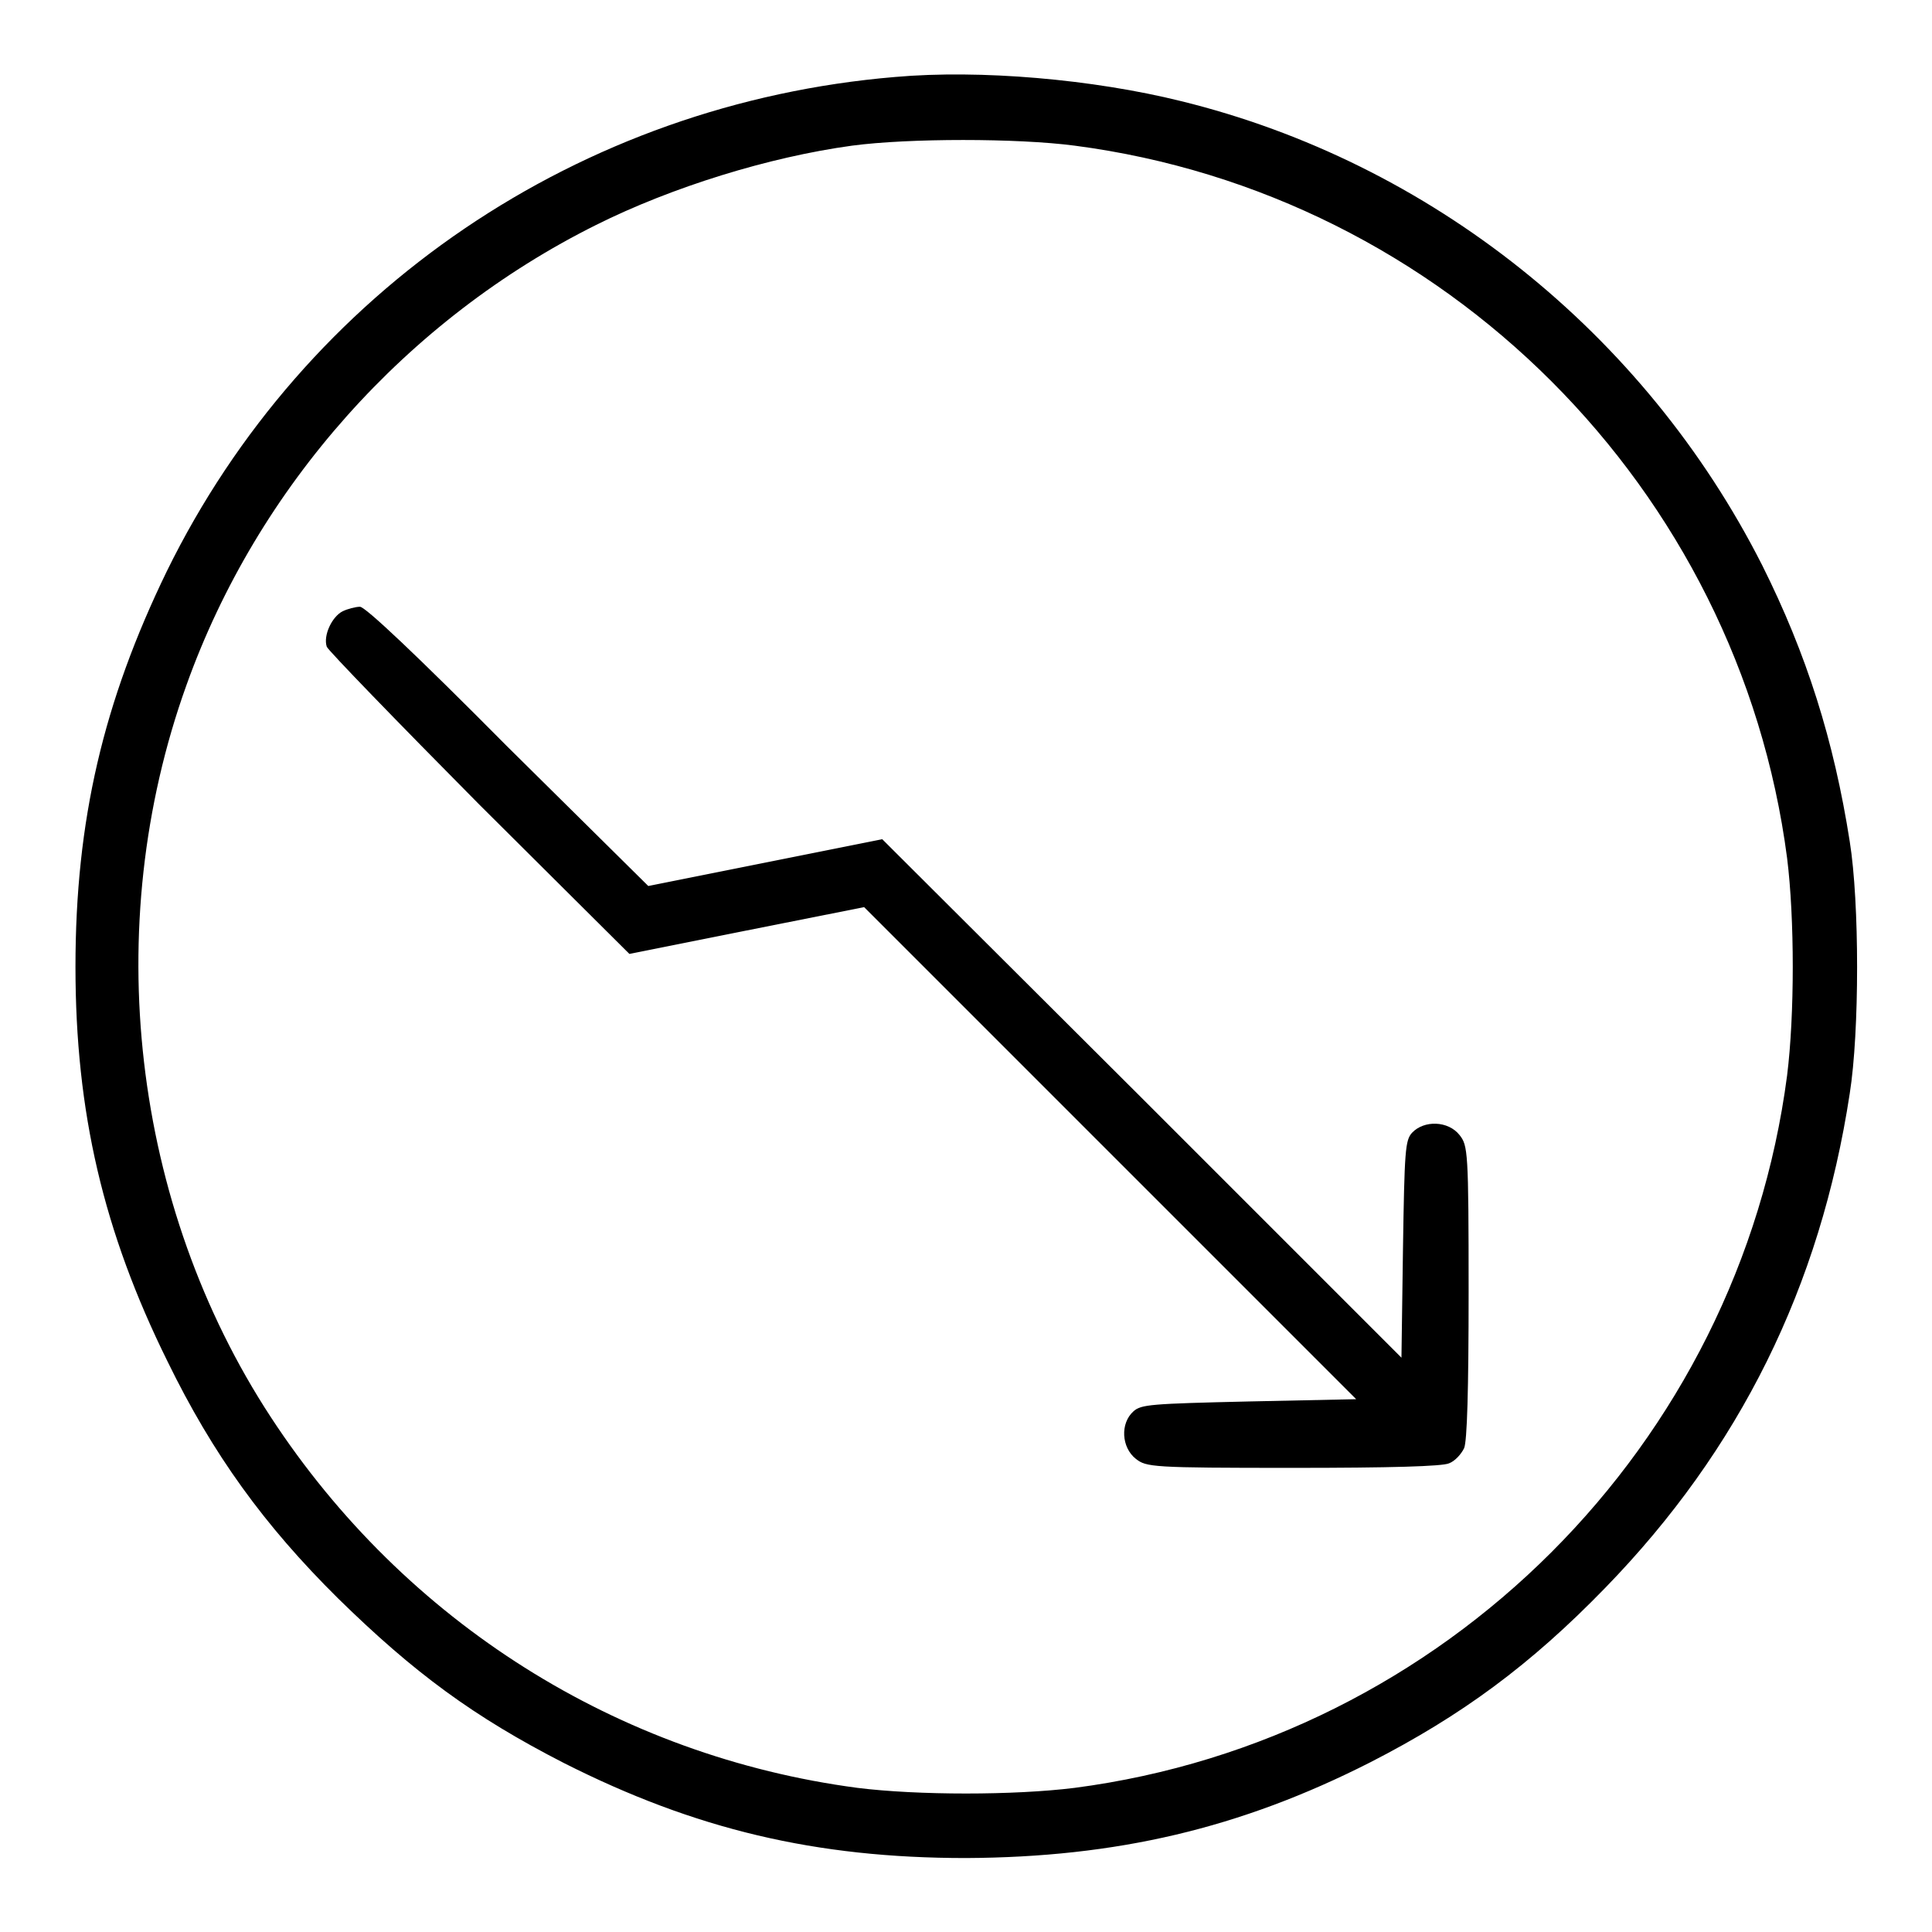
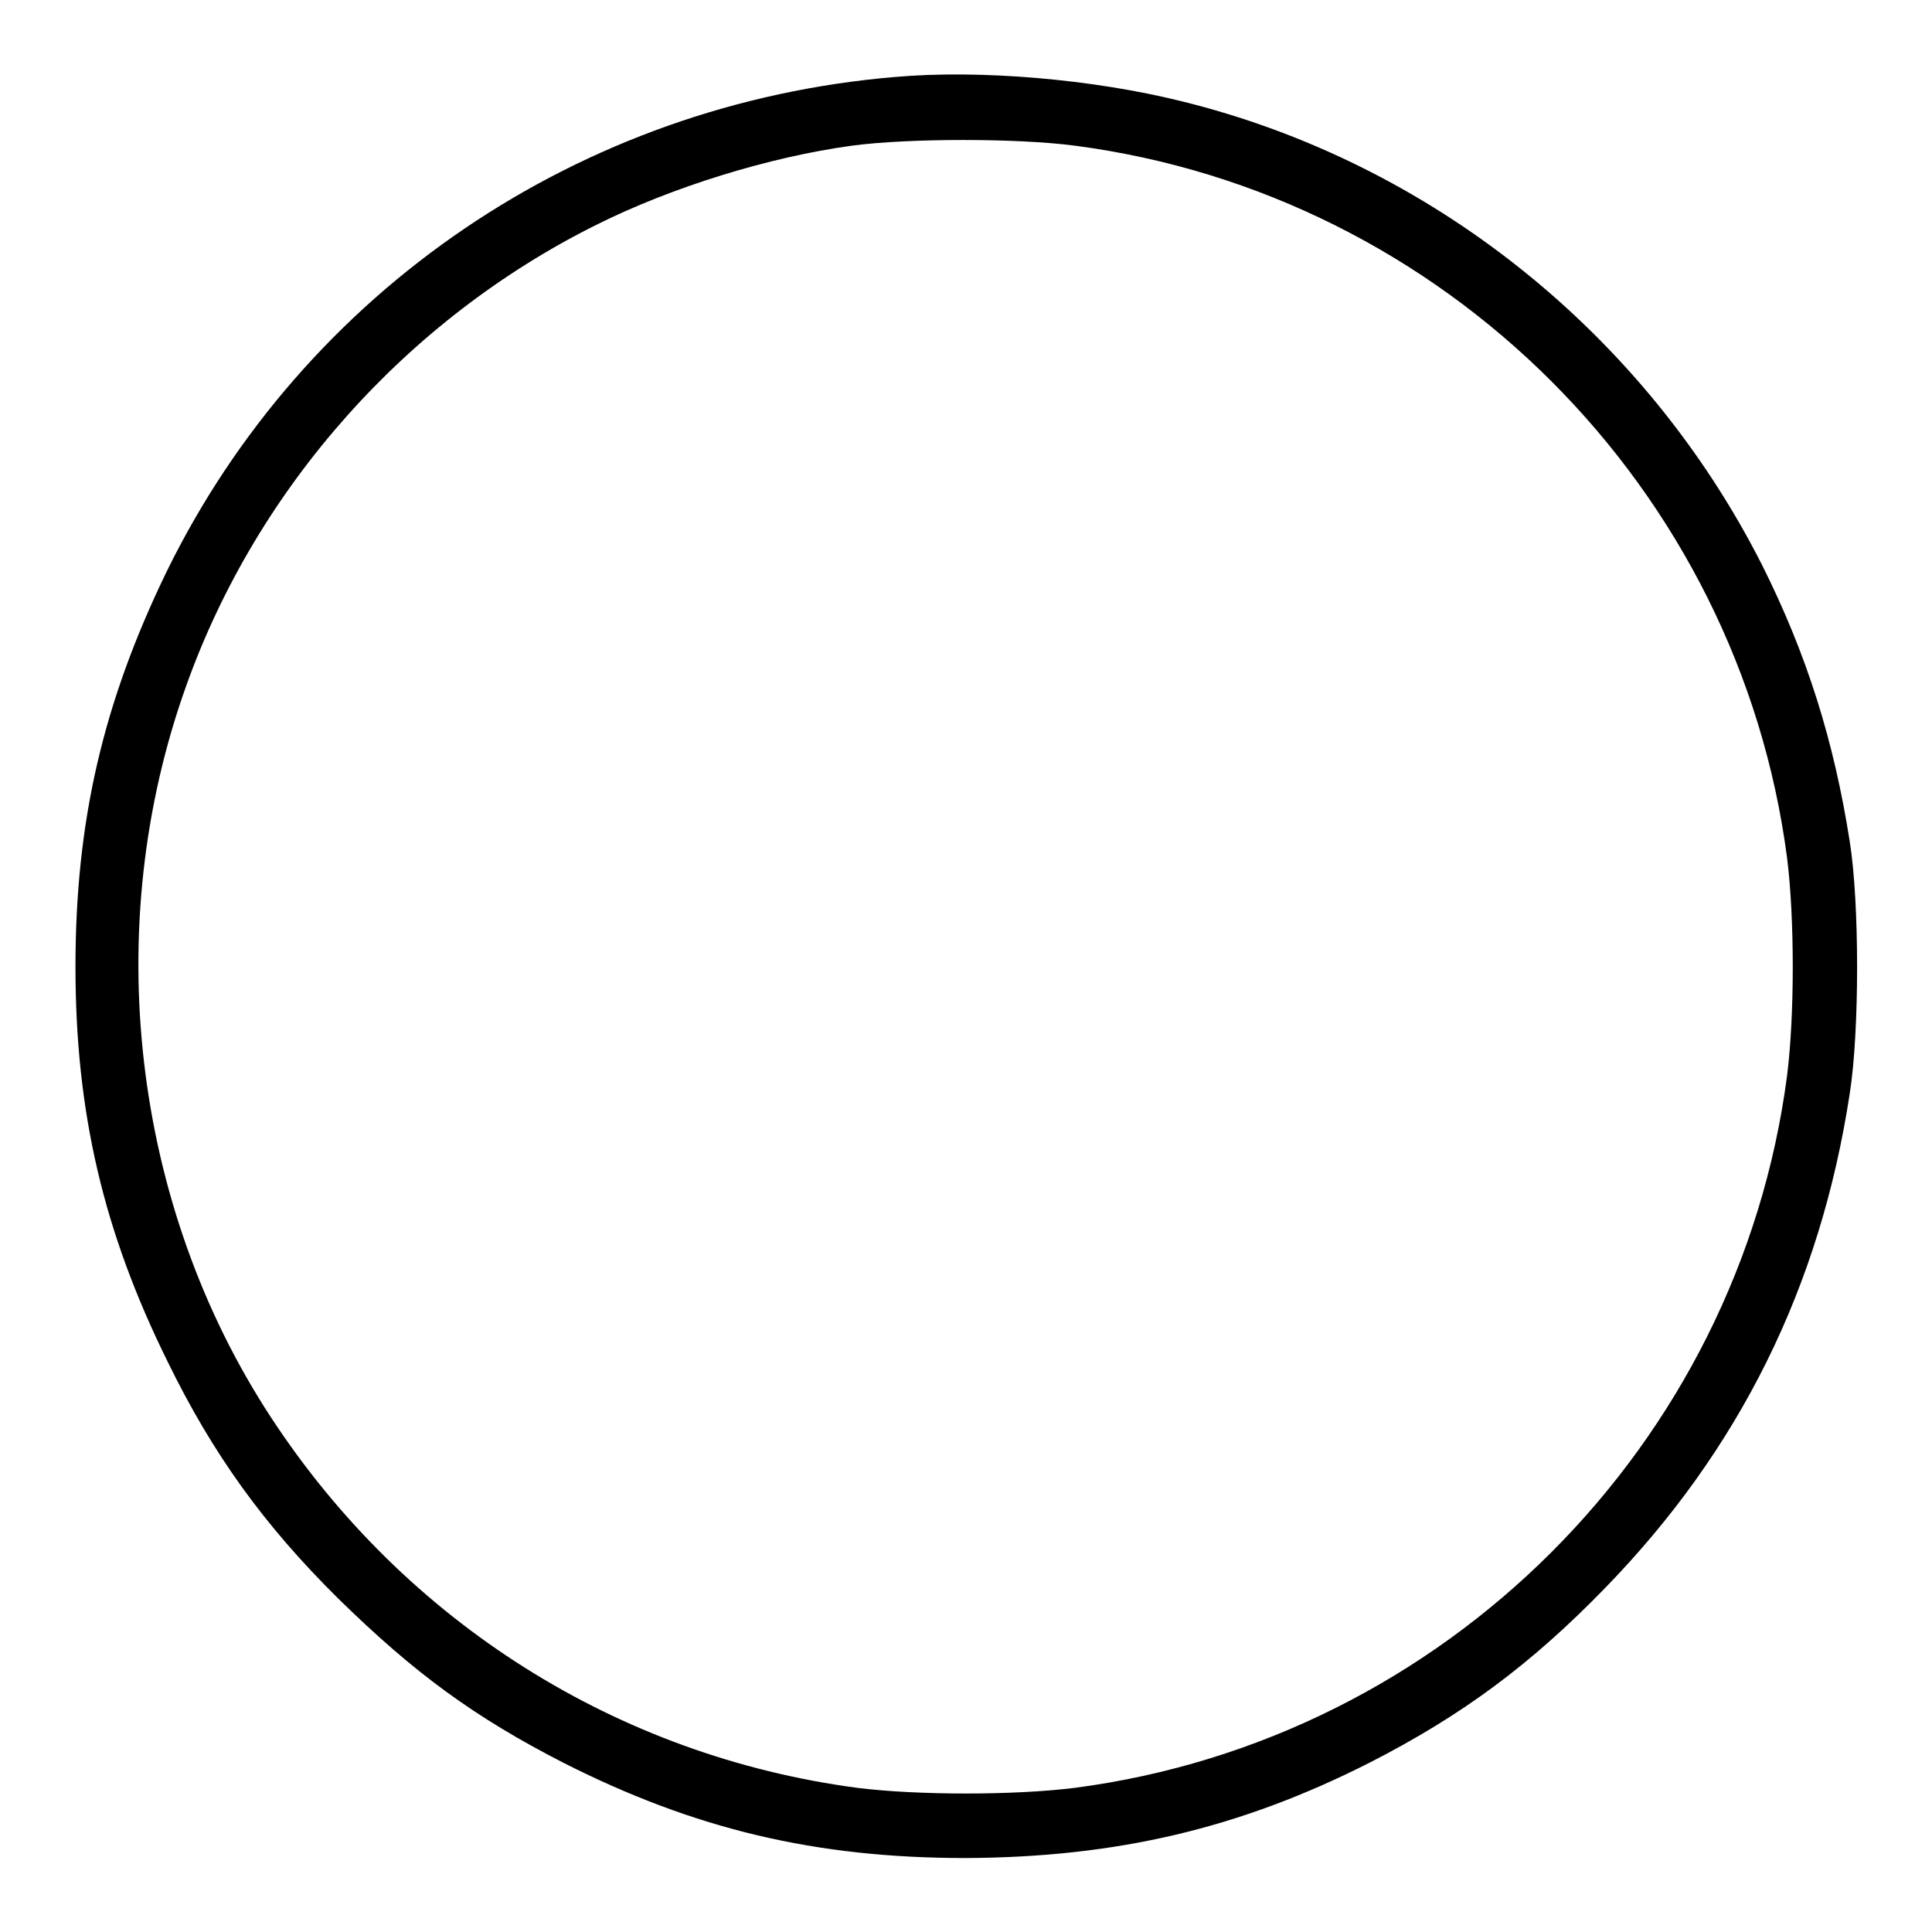
<svg xmlns="http://www.w3.org/2000/svg" version="1.1" x="0px" y="0px" viewBox="0 0 256 256" enable-background="new 0 0 256 256" xml:space="preserve">
  <g>
    <g>
      <g>
        <path fill="#000000" d="M118.6,10.2c-41.7,3.5-78.2,28.2-96.5,65.5C13.7,93,10,108.7,10,128.1c0,19.3,3.7,35.1,12.2,52.3c6,12.3,12.8,21.7,22.6,31.4c10.1,9.9,18,15.7,29.9,21.8c17.4,8.8,33.4,12.6,53.3,12.6c19.9-0.1,36.3-3.9,53.6-12.7c12.1-6.2,21.2-12.9,31.1-23.1c17.8-18.3,28.5-39.9,32.4-65.5c1.3-8.2,1.3-25.3,0-33.4c-2.1-13.4-5.7-24.8-11.6-36.6c-15.6-30.8-44-53.4-77-61.5C144.8,10.5,129.9,9.2,118.6,10.2z M142.4,19.3c49,6.4,88,45.4,94.4,94.4c1,8,1,20.8,0,28.8c-6.4,49-45.4,88-94.4,94.4c-8,1-20.8,1-28.8,0c-31.7-4.2-59.9-21.9-77.7-49.1c-18.4-28.1-22.7-65-11.2-97c9.4-26.3,29.2-48.5,54.3-61c10-5,22.9-9,33.9-10.5C120.4,18.3,134.8,18.3,142.4,19.3z" />
-         <path fill="#000000" d="M45.4,81c-1.4,0.7-2.6,3.2-2.1,4.7c0.2,0.5,9.3,9.9,20.2,20.9l19.9,19.8l15.5-3.1l15.6-3.1l32.6,32.6l32.6,32.6l-14.2,0.3c-13,0.3-14.3,0.4-15.3,1.3c-1.8,1.6-1.6,4.8,0.3,6.3c1.4,1.1,2.1,1.2,20.8,1.2c13,0,19.8-0.2,20.7-0.6c0.8-0.3,1.6-1.2,2-2c0.4-0.9,0.6-7.7,0.6-20.7c0-18.7-0.1-19.4-1.2-20.8c-1.5-1.9-4.7-2-6.3-0.3c-0.9,1-1,2.3-1.2,15.5l-0.2,14.3l-34.4-34.4l-34.4-34.3l-15.5,3.1l-15.5,3.1L67.2,98.9C55.1,86.7,48.4,80.4,47.7,80.4C47.1,80.4,46,80.7,45.4,81z" />
      </g>
    </g>
  </g>
</svg>